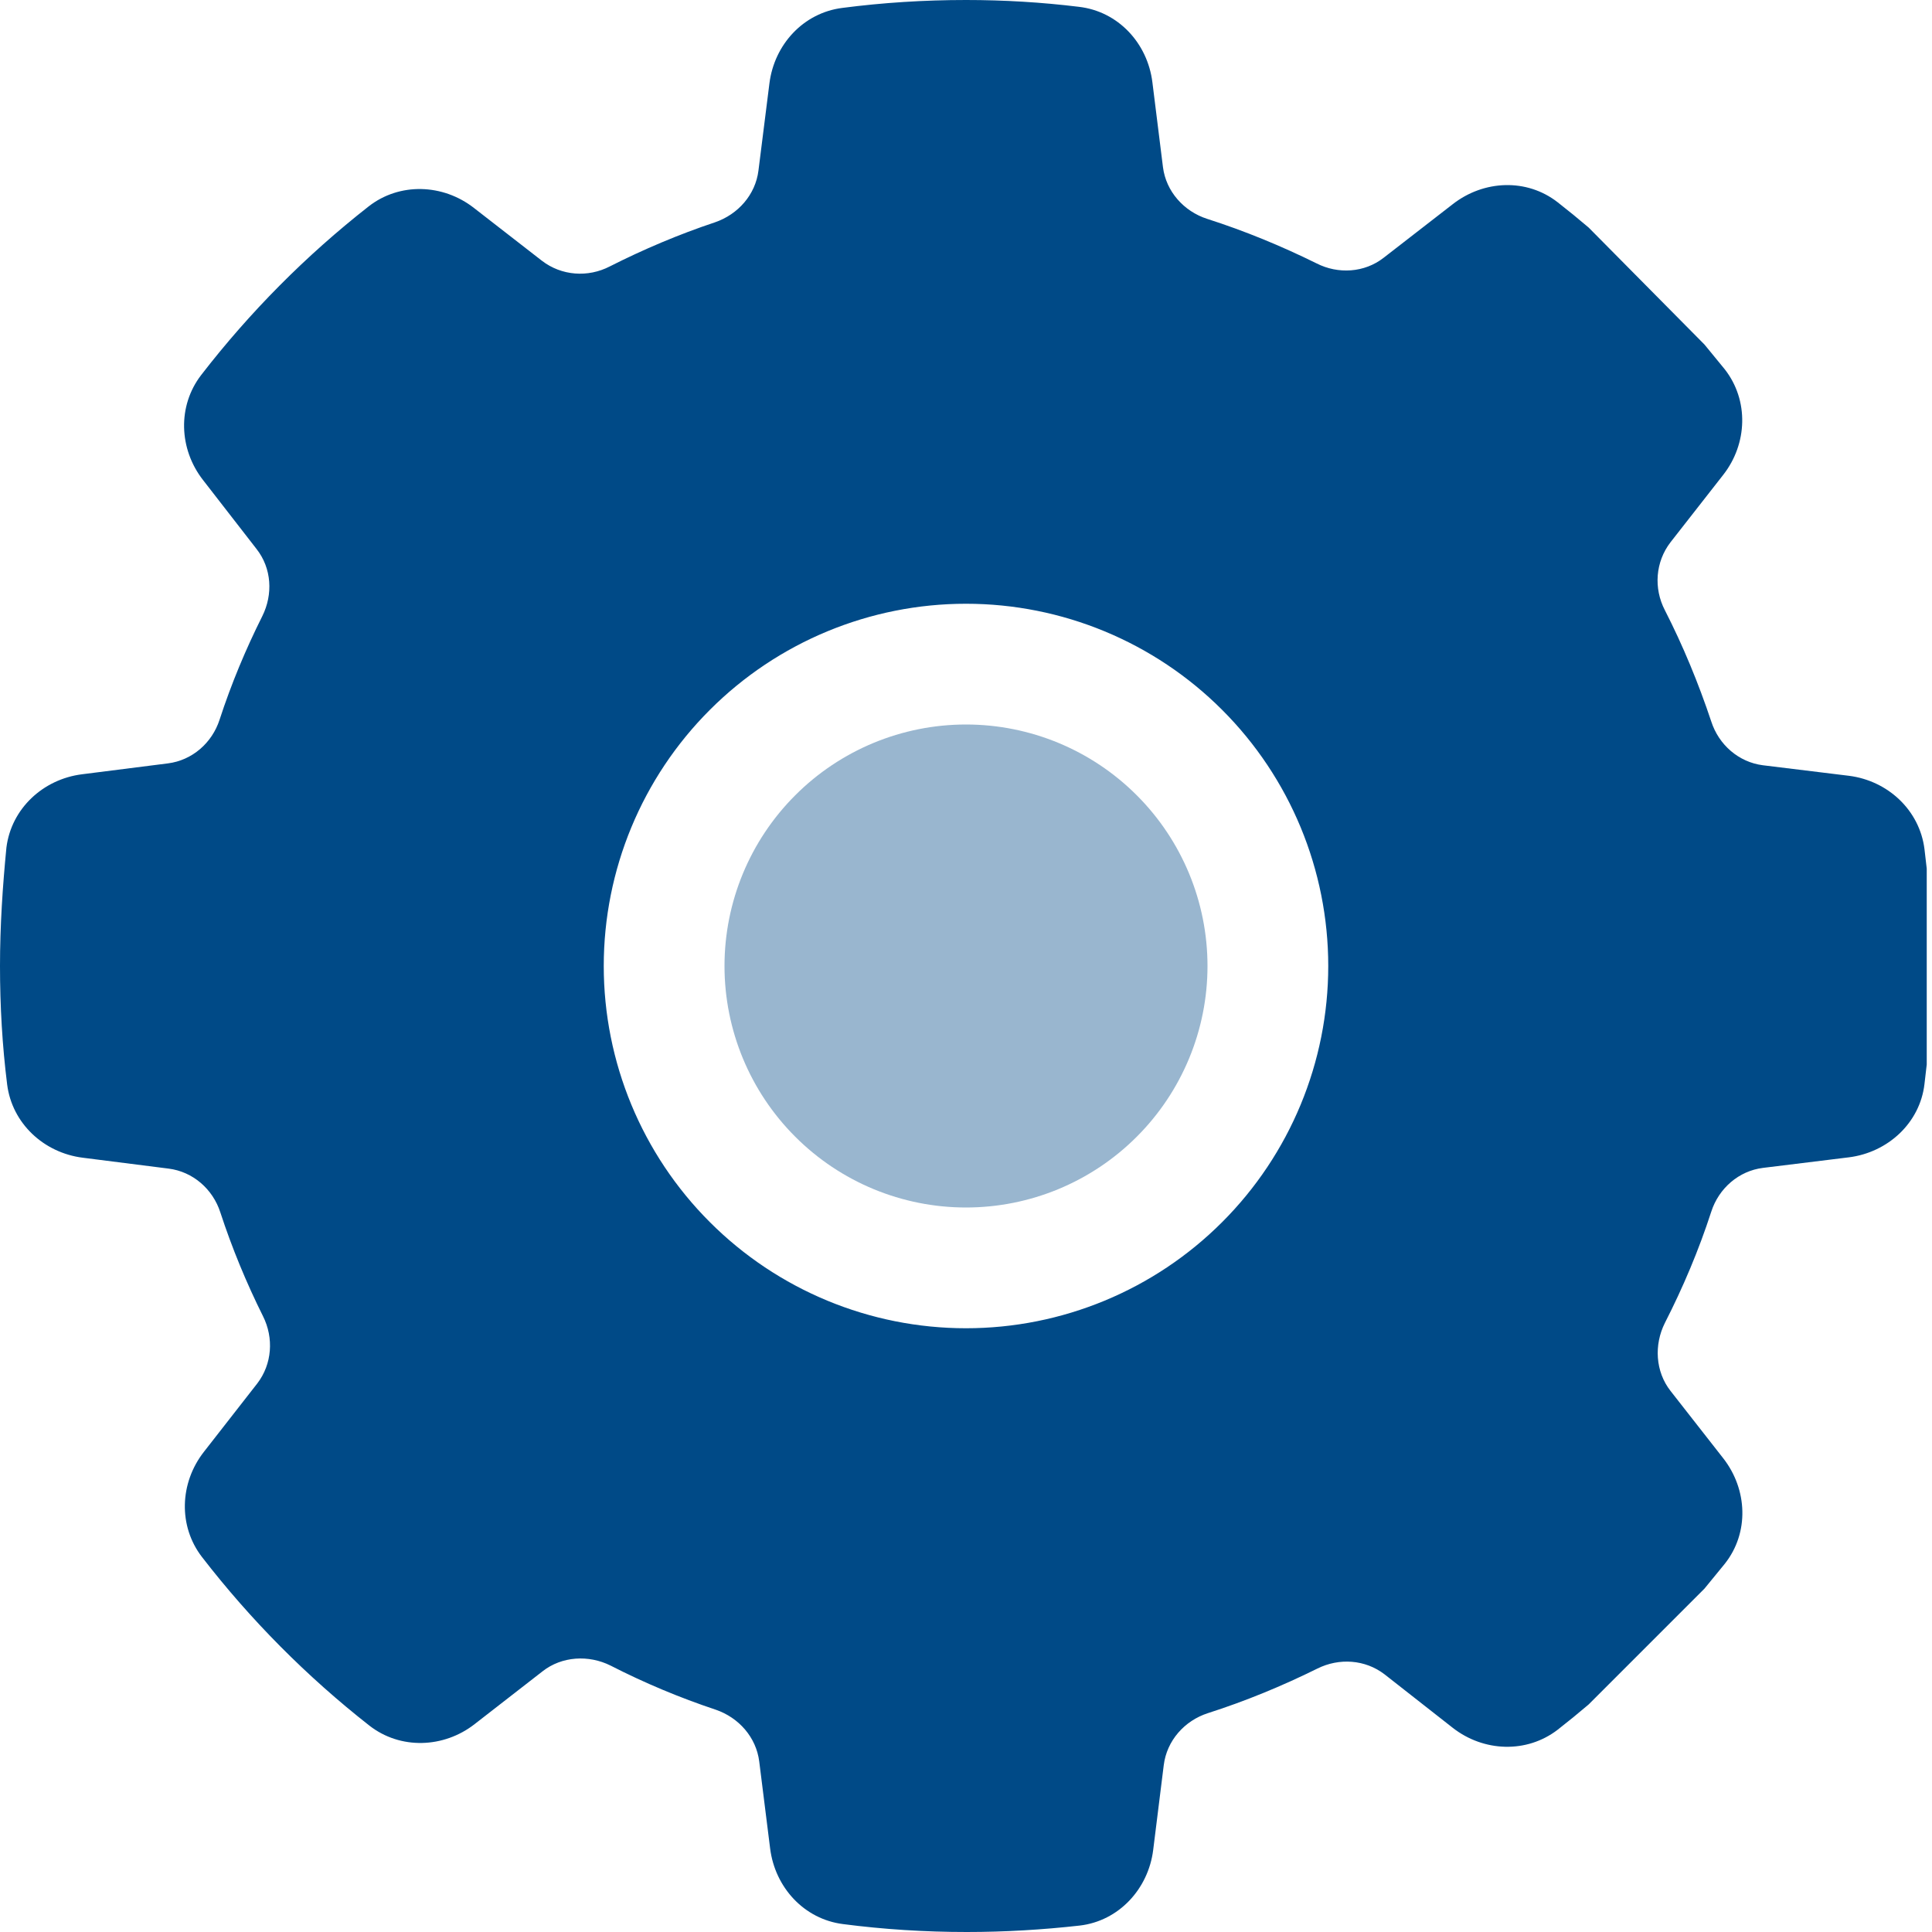
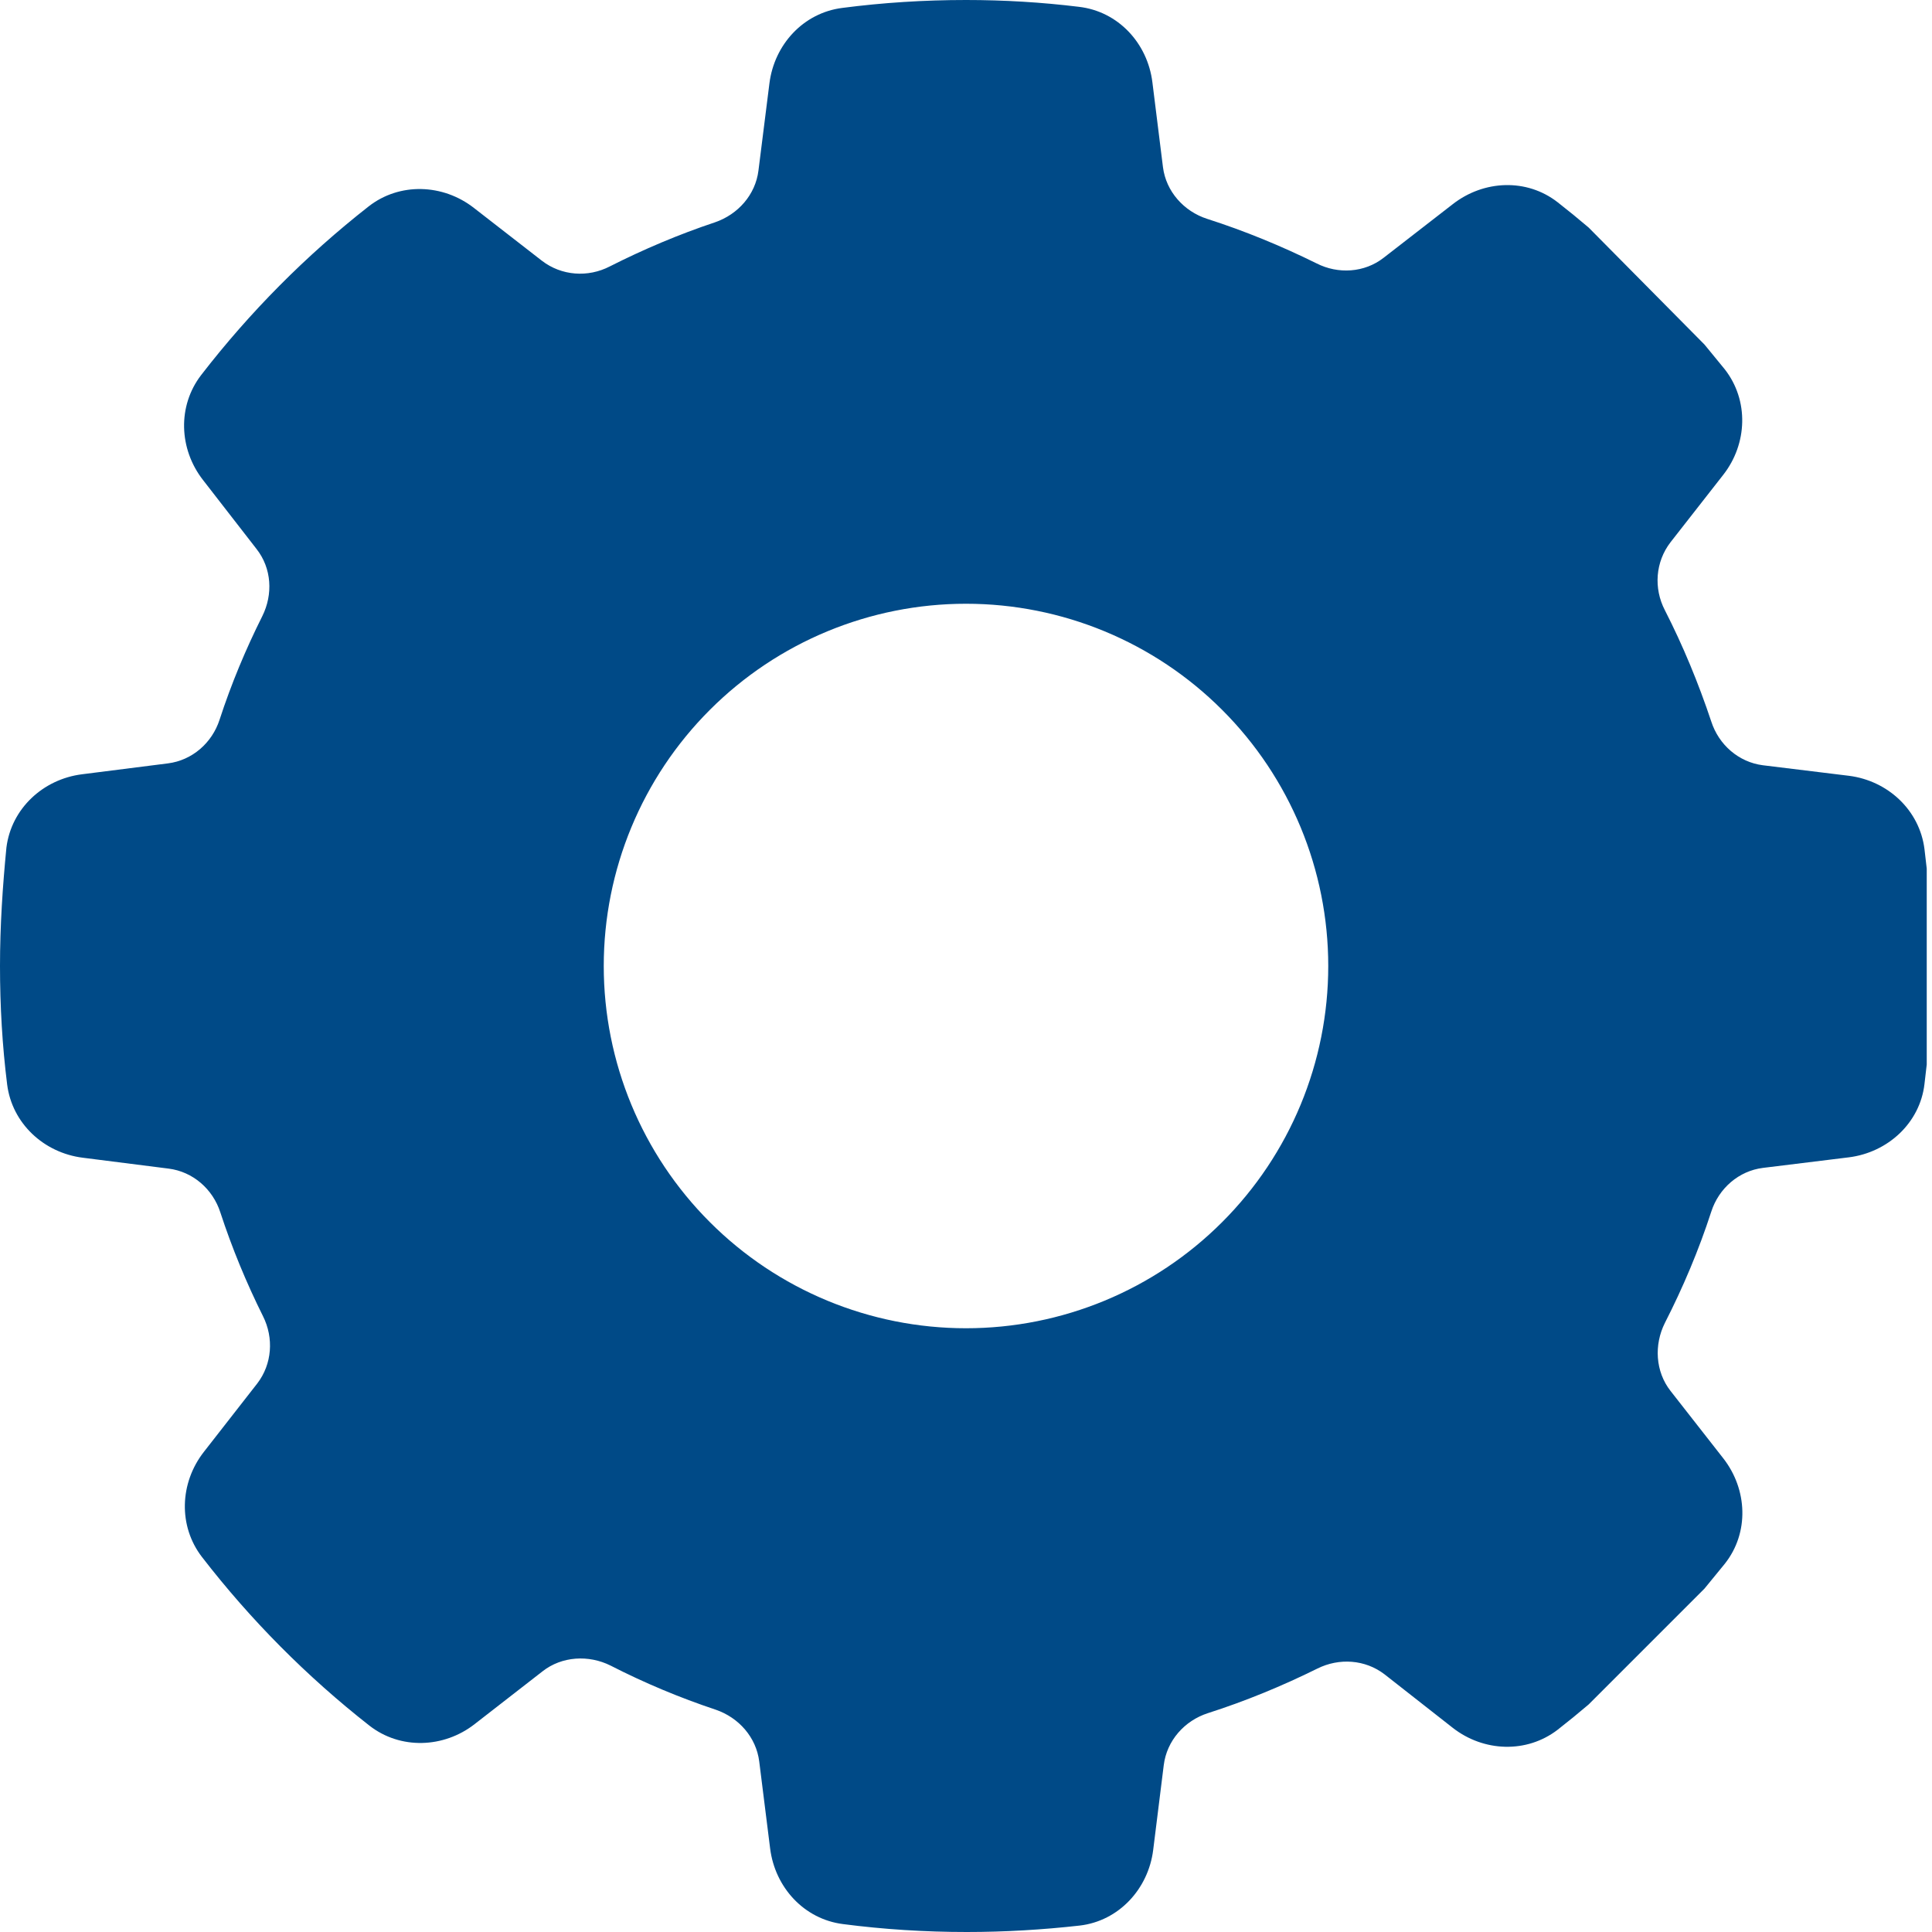
<svg xmlns="http://www.w3.org/2000/svg" width="40" height="40" viewBox="0 0 40 40" fill="none">
  <g clip-path="url(#clip0_2509_156)">
-     <path opacity="0.4" d="M15 20C15 21.326 15.527 22.598 16.465 23.535C17.402 24.473 18.674 25 20 25C21.326 25 22.598 24.473 23.535 23.535C24.473 22.598 25 21.326 25 20C25 18.674 24.473 17.402 23.535 16.465C22.598 15.527 21.326 15 20 15C18.674 15 17.402 15.527 16.465 16.465C15.527 17.402 15 18.674 15 20Z" fill="#004A87" />
    <path d="M23.859 1.703C23.758 0.891 23.148 0.234 22.336 0.141C21.57 0.047 20.789 0 20 0C19.133 0 18.273 0.055 17.438 0.164C16.633 0.266 16.031 0.922 15.93 1.727L15.703 3.531C15.641 4.031 15.281 4.438 14.805 4.602C14.055 4.852 13.32 5.164 12.625 5.516C12.172 5.75 11.625 5.711 11.219 5.398L9.812 4.305C9.172 3.805 8.273 3.773 7.633 4.273C6.336 5.289 5.172 6.461 4.164 7.766C3.672 8.406 3.703 9.297 4.203 9.938L5.312 11.367C5.625 11.766 5.656 12.305 5.43 12.758C5.086 13.445 4.789 14.156 4.547 14.898C4.391 15.383 3.977 15.742 3.477 15.805L1.695 16.031C0.891 16.133 0.234 16.742 0.133 17.547C0.055 18.344 0 19.164 0 20C0 20.828 0.047 21.648 0.148 22.453C0.25 23.258 0.906 23.867 1.711 23.969L3.492 24.195C3.992 24.258 4.406 24.617 4.562 25.102C4.805 25.844 5.102 26.562 5.445 27.25C5.672 27.703 5.633 28.242 5.328 28.641L4.219 30.062C3.719 30.703 3.688 31.594 4.18 32.234C5.188 33.539 6.352 34.711 7.648 35.727C8.289 36.227 9.188 36.195 9.828 35.695L11.234 34.602C11.633 34.289 12.188 34.258 12.641 34.484C13.344 34.844 14.07 35.148 14.82 35.398C15.297 35.562 15.656 35.969 15.719 36.469L15.945 38.273C16.047 39.078 16.648 39.734 17.453 39.836C18.289 39.945 19.148 40 20.016 40C20.805 40 21.586 39.953 22.352 39.867C23.164 39.773 23.773 39.109 23.875 38.305L24.094 36.547C24.156 36.039 24.523 35.625 25.008 35.469C25.789 35.219 26.547 34.906 27.273 34.547C27.727 34.32 28.266 34.359 28.664 34.664L30.078 35.773C30.719 36.273 31.609 36.305 32.25 35.812C32.469 35.641 32.68 35.469 32.891 35.289L35.289 32.891C35.43 32.719 35.57 32.547 35.711 32.375C36.219 31.734 36.18 30.836 35.68 30.195L34.586 28.797C34.273 28.398 34.242 27.844 34.469 27.391C34.844 26.656 35.172 25.883 35.43 25.086C35.586 24.602 36 24.242 36.5 24.18L38.281 23.961C39.086 23.859 39.75 23.25 39.844 22.445C39.859 22.312 39.875 22.172 39.891 22.039V17.984C39.875 17.852 39.859 17.711 39.844 17.578C39.742 16.773 39.086 16.164 38.281 16.062L36.5 15.844C36 15.781 35.586 15.422 35.43 14.938C35.164 14.141 34.844 13.367 34.469 12.633C34.234 12.18 34.273 11.633 34.586 11.227L35.68 9.828C36.18 9.188 36.211 8.289 35.711 7.648C35.57 7.477 35.43 7.305 35.289 7.133L32.891 4.711C32.68 4.531 32.469 4.359 32.25 4.188C31.609 3.688 30.719 3.727 30.078 4.227L28.648 5.336C28.25 5.648 27.703 5.68 27.258 5.453C26.531 5.094 25.773 4.781 24.992 4.531C24.508 4.375 24.141 3.961 24.078 3.461L23.859 1.703ZM20 12.5C21.989 12.5 23.897 13.29 25.303 14.697C26.71 16.103 27.5 18.011 27.5 20C27.5 21.989 26.71 23.897 25.303 25.303C23.897 26.71 21.989 27.5 20 27.5C18.011 27.5 16.103 26.71 14.697 25.303C13.29 23.897 12.5 21.989 12.5 20C12.5 18.011 13.29 16.103 14.697 14.697C16.103 13.29 18.011 12.5 20 12.5Z" fill="#004A87" />
  </g>
  <defs>
    <clipPath id="clip0_2509_156">
      <rect width="40" height="40" fill="white" />
    </clipPath>
  </defs>
</svg>